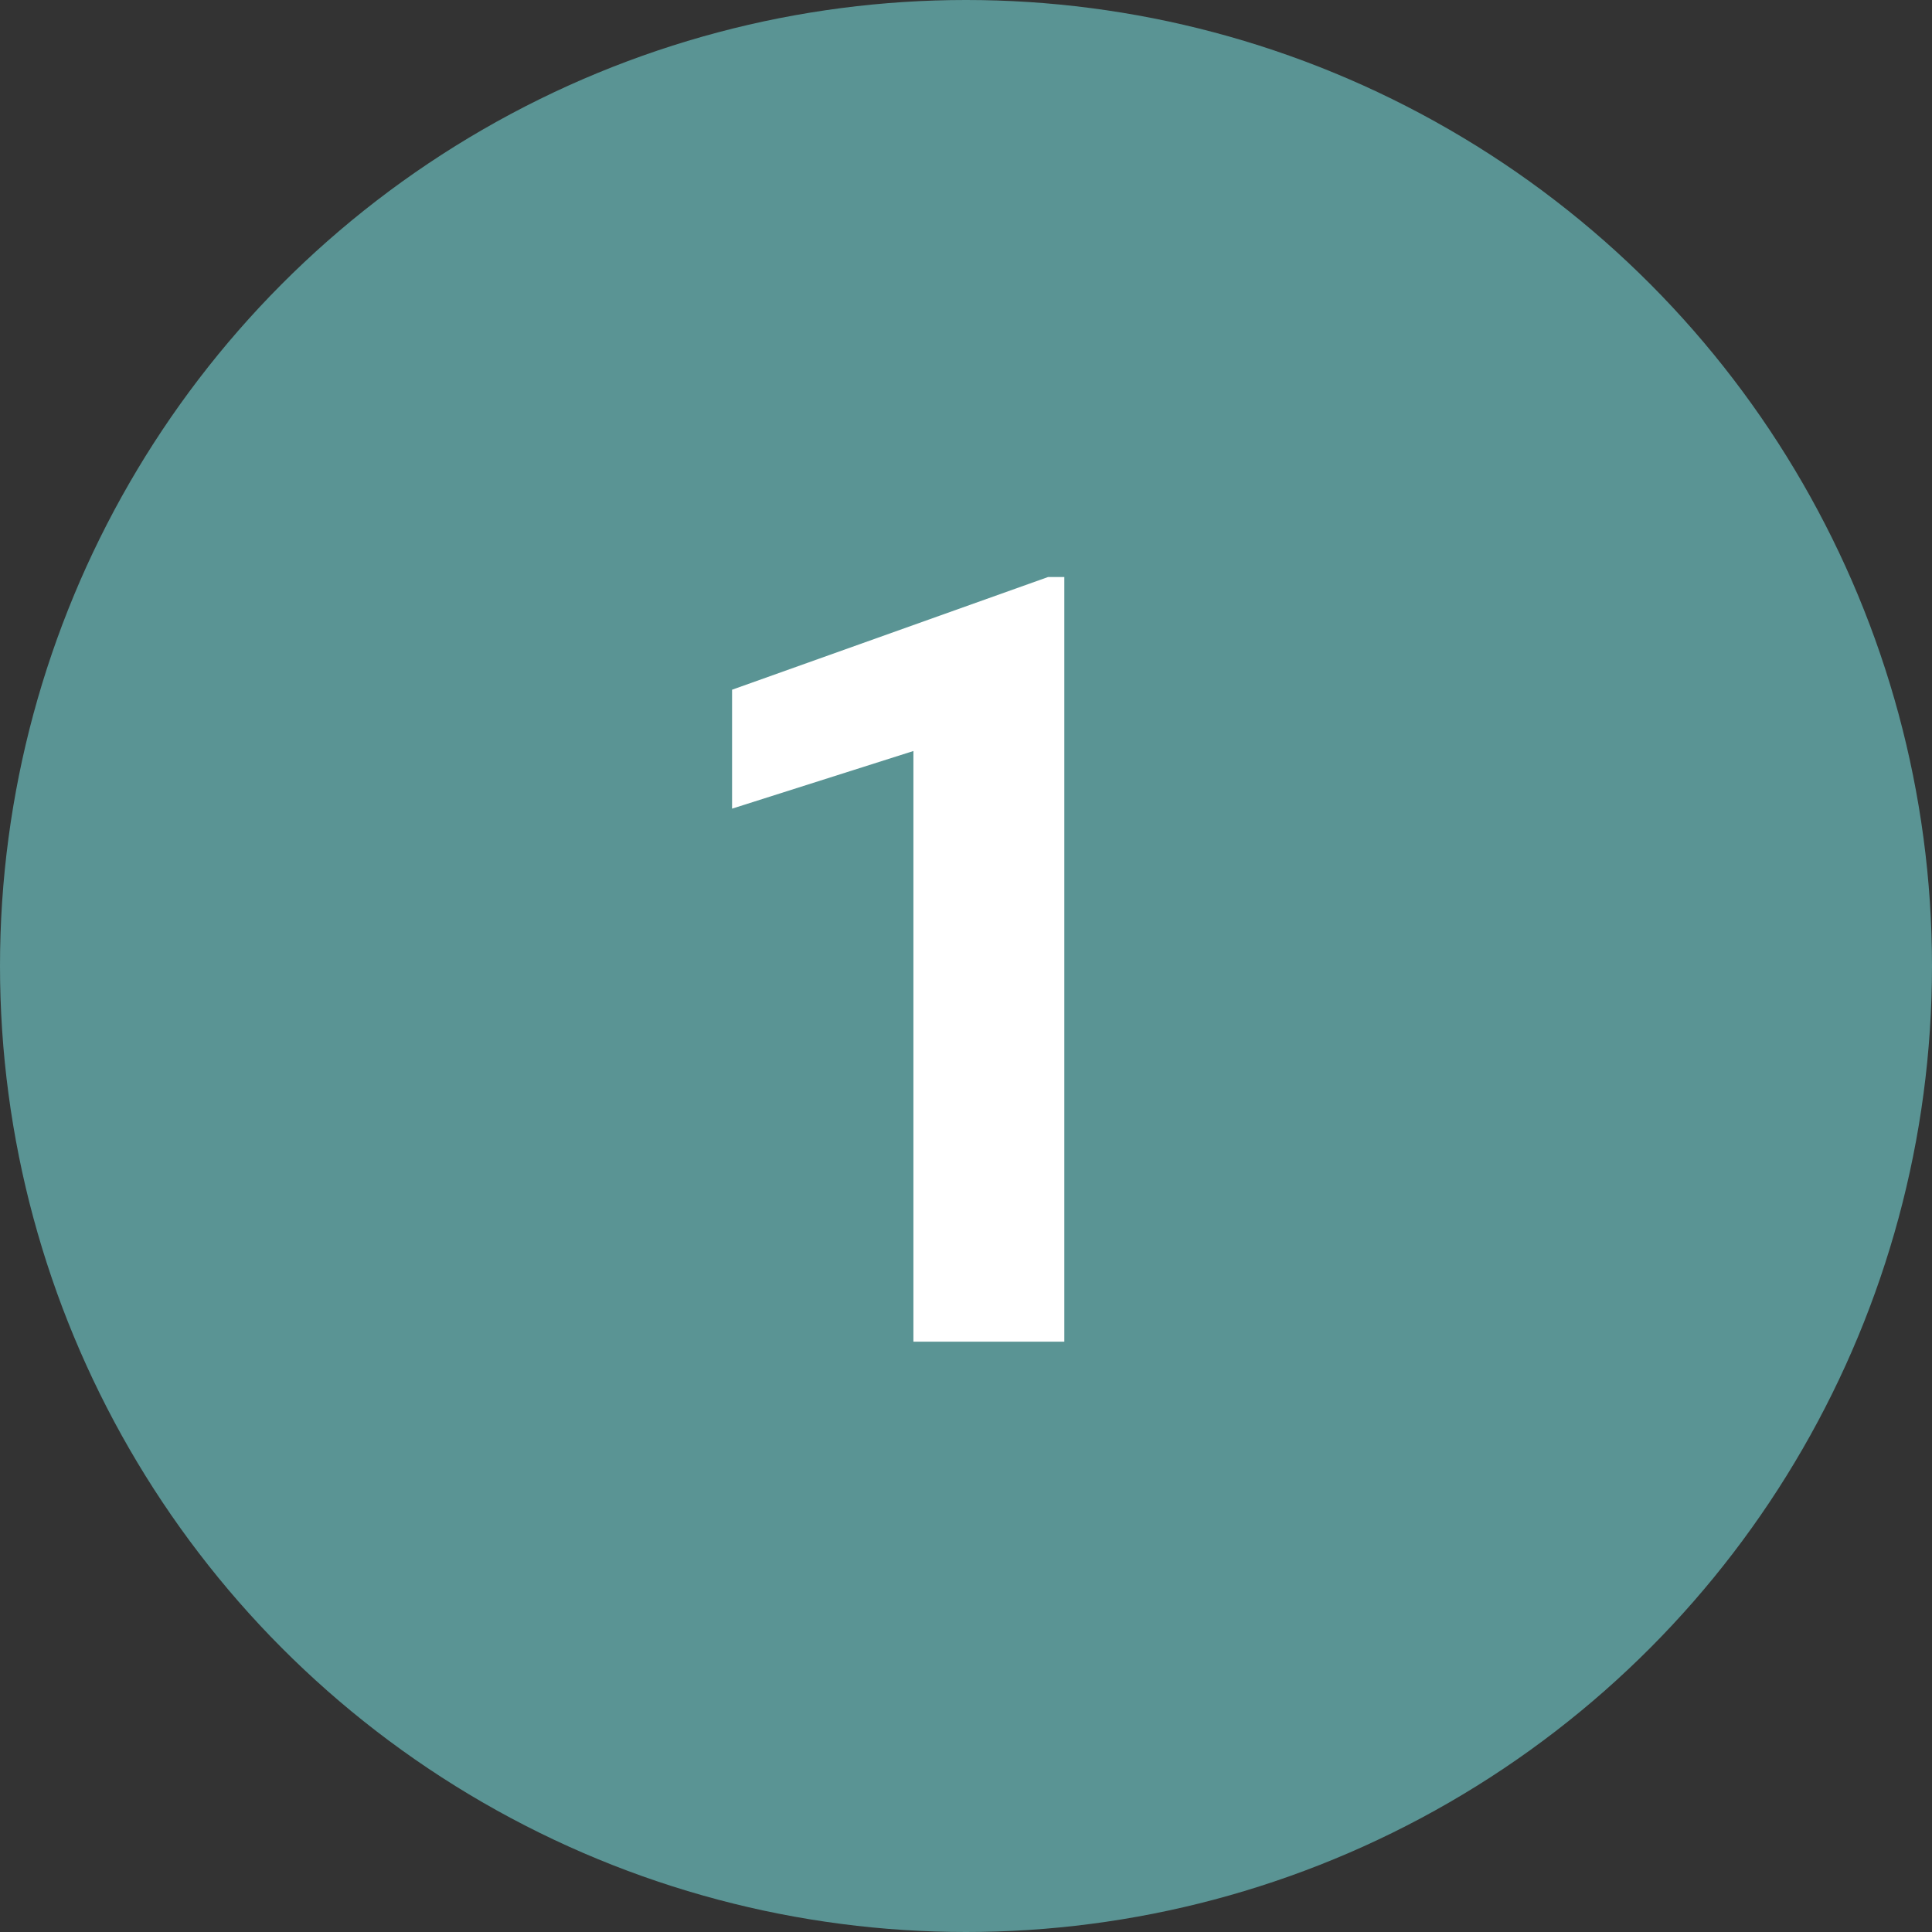
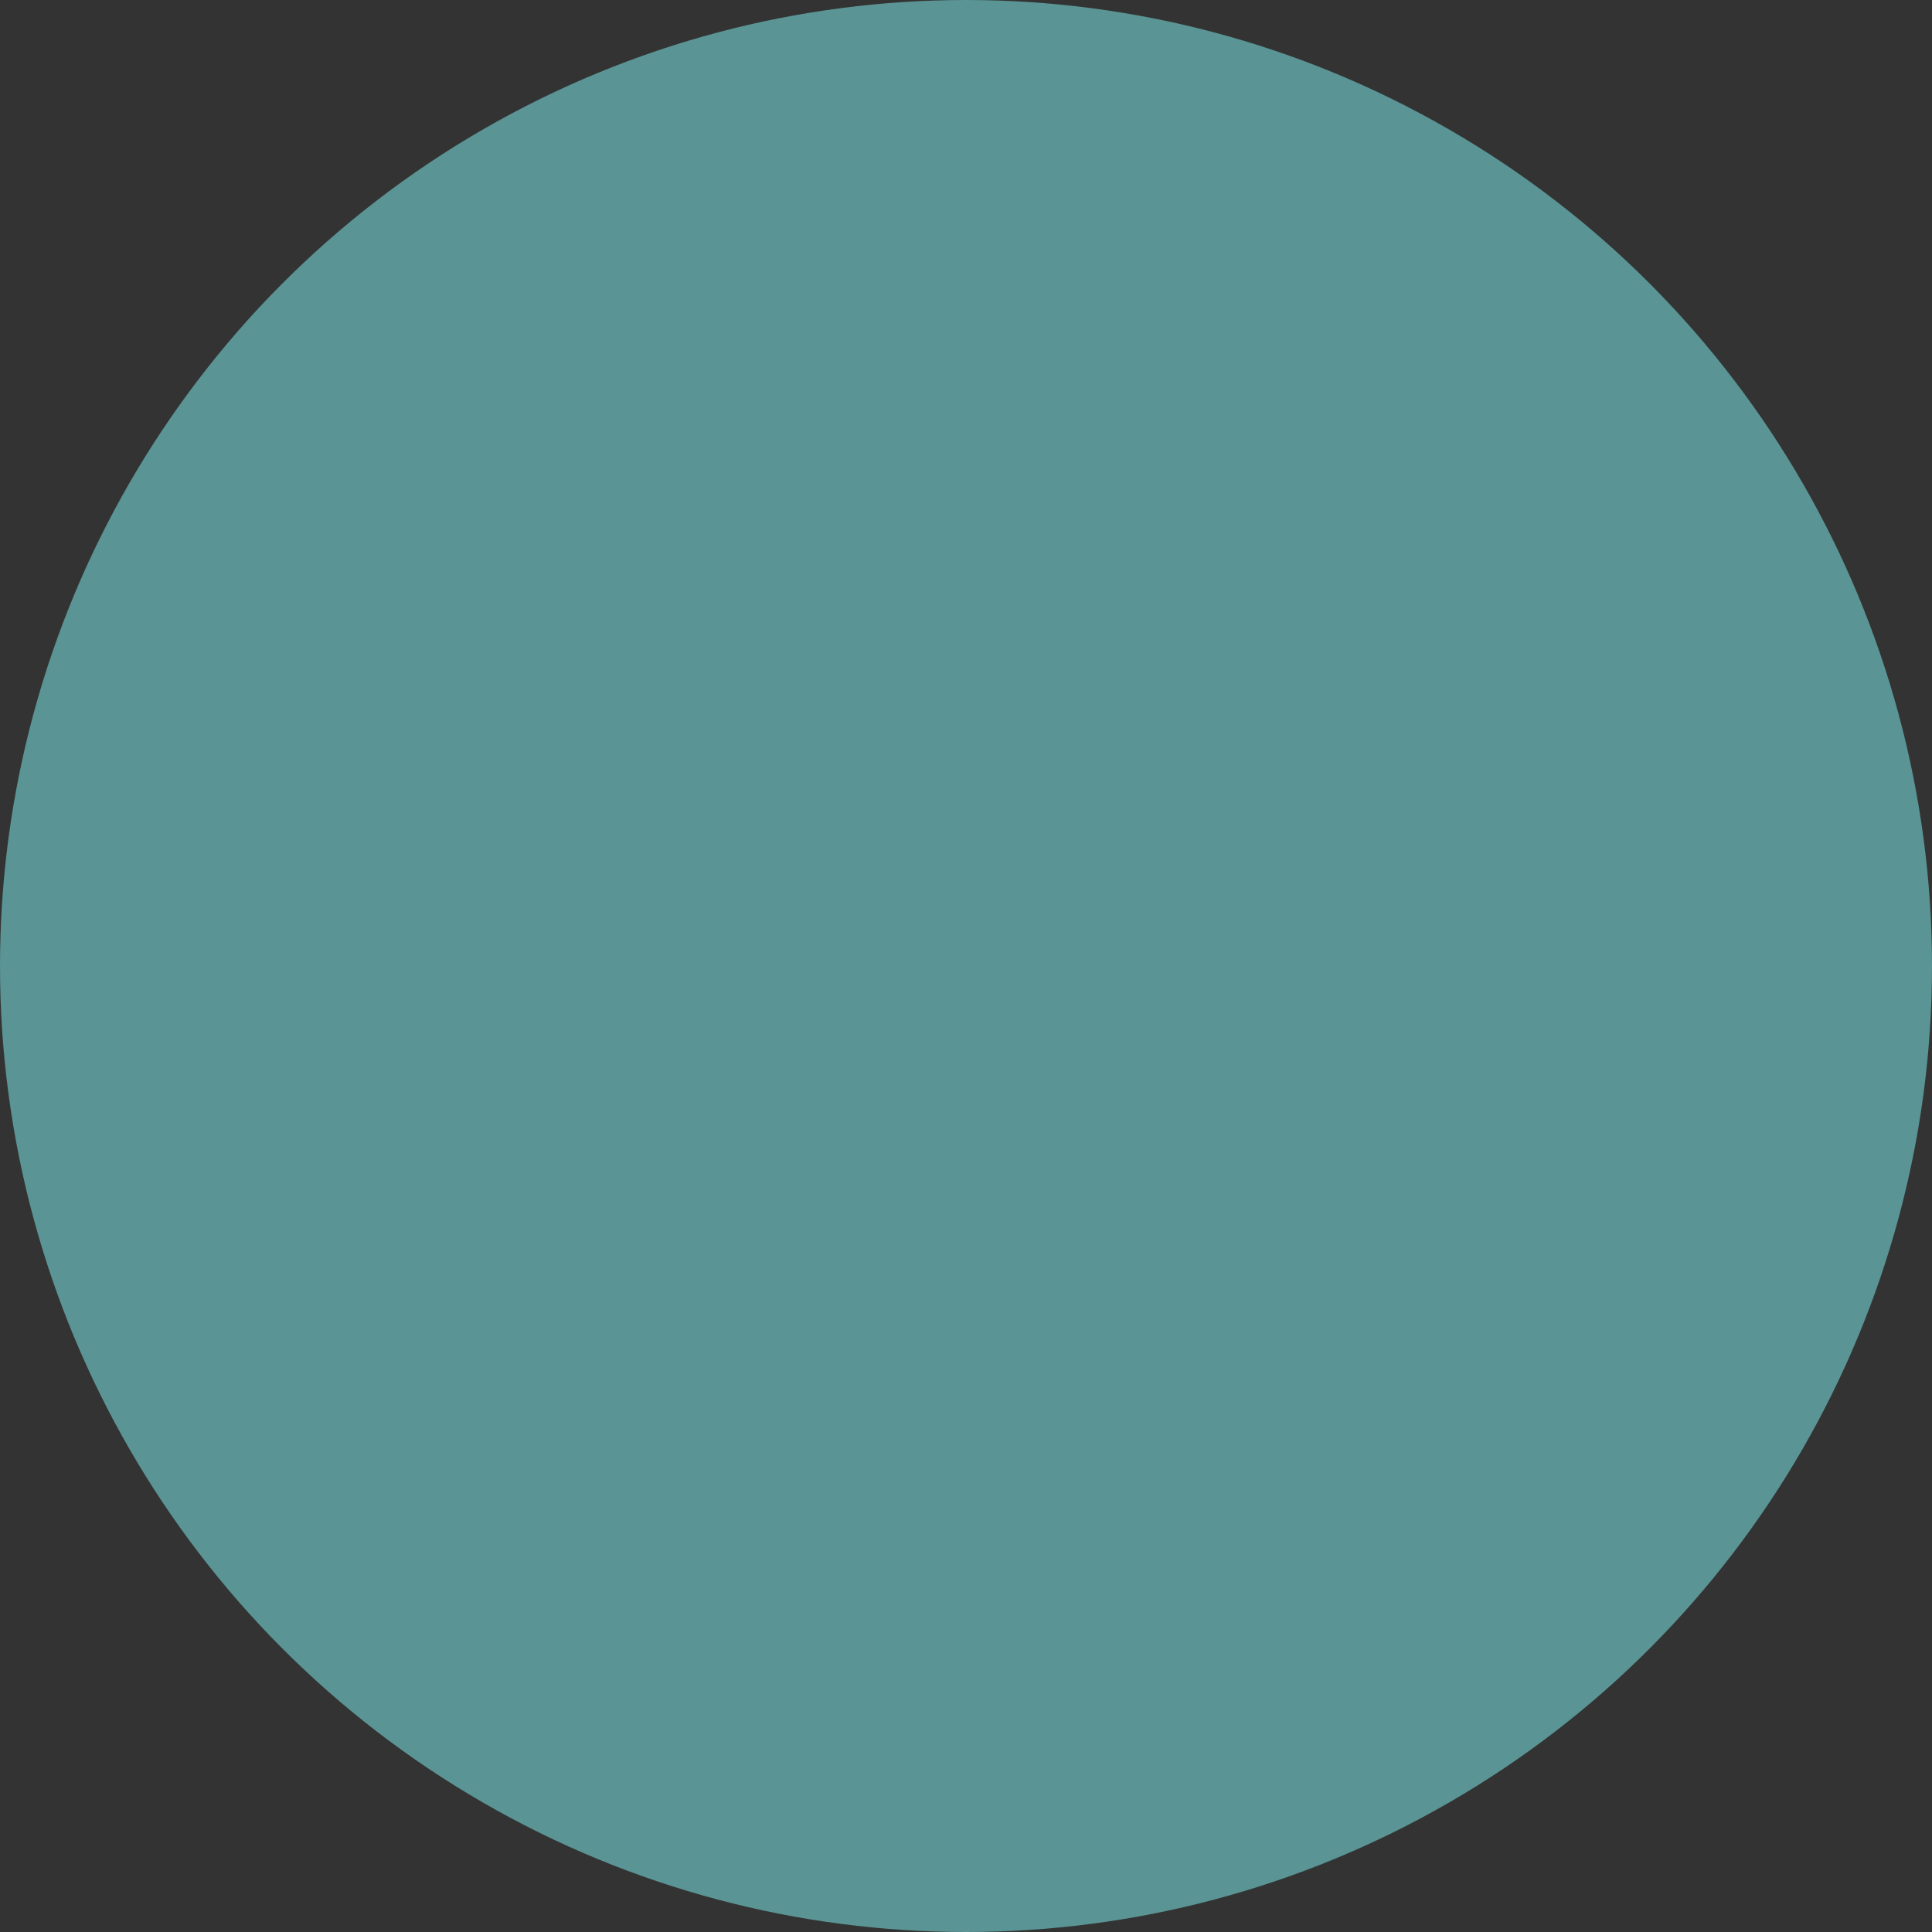
<svg xmlns="http://www.w3.org/2000/svg" width="36" height="36" viewBox="0 0 36 36" fill="none">
  <rect x="0" y="0" width="36" height="36" fill="#333333" stroke="none" />
  <circle cx="18" cy="18" r="18" fill="#5A9494" />
-   <path d="M19.832 10.752V25H17.02V13.994L13.641 15.068V12.852L19.529 10.752H19.832Z" fill="white" />
</svg>